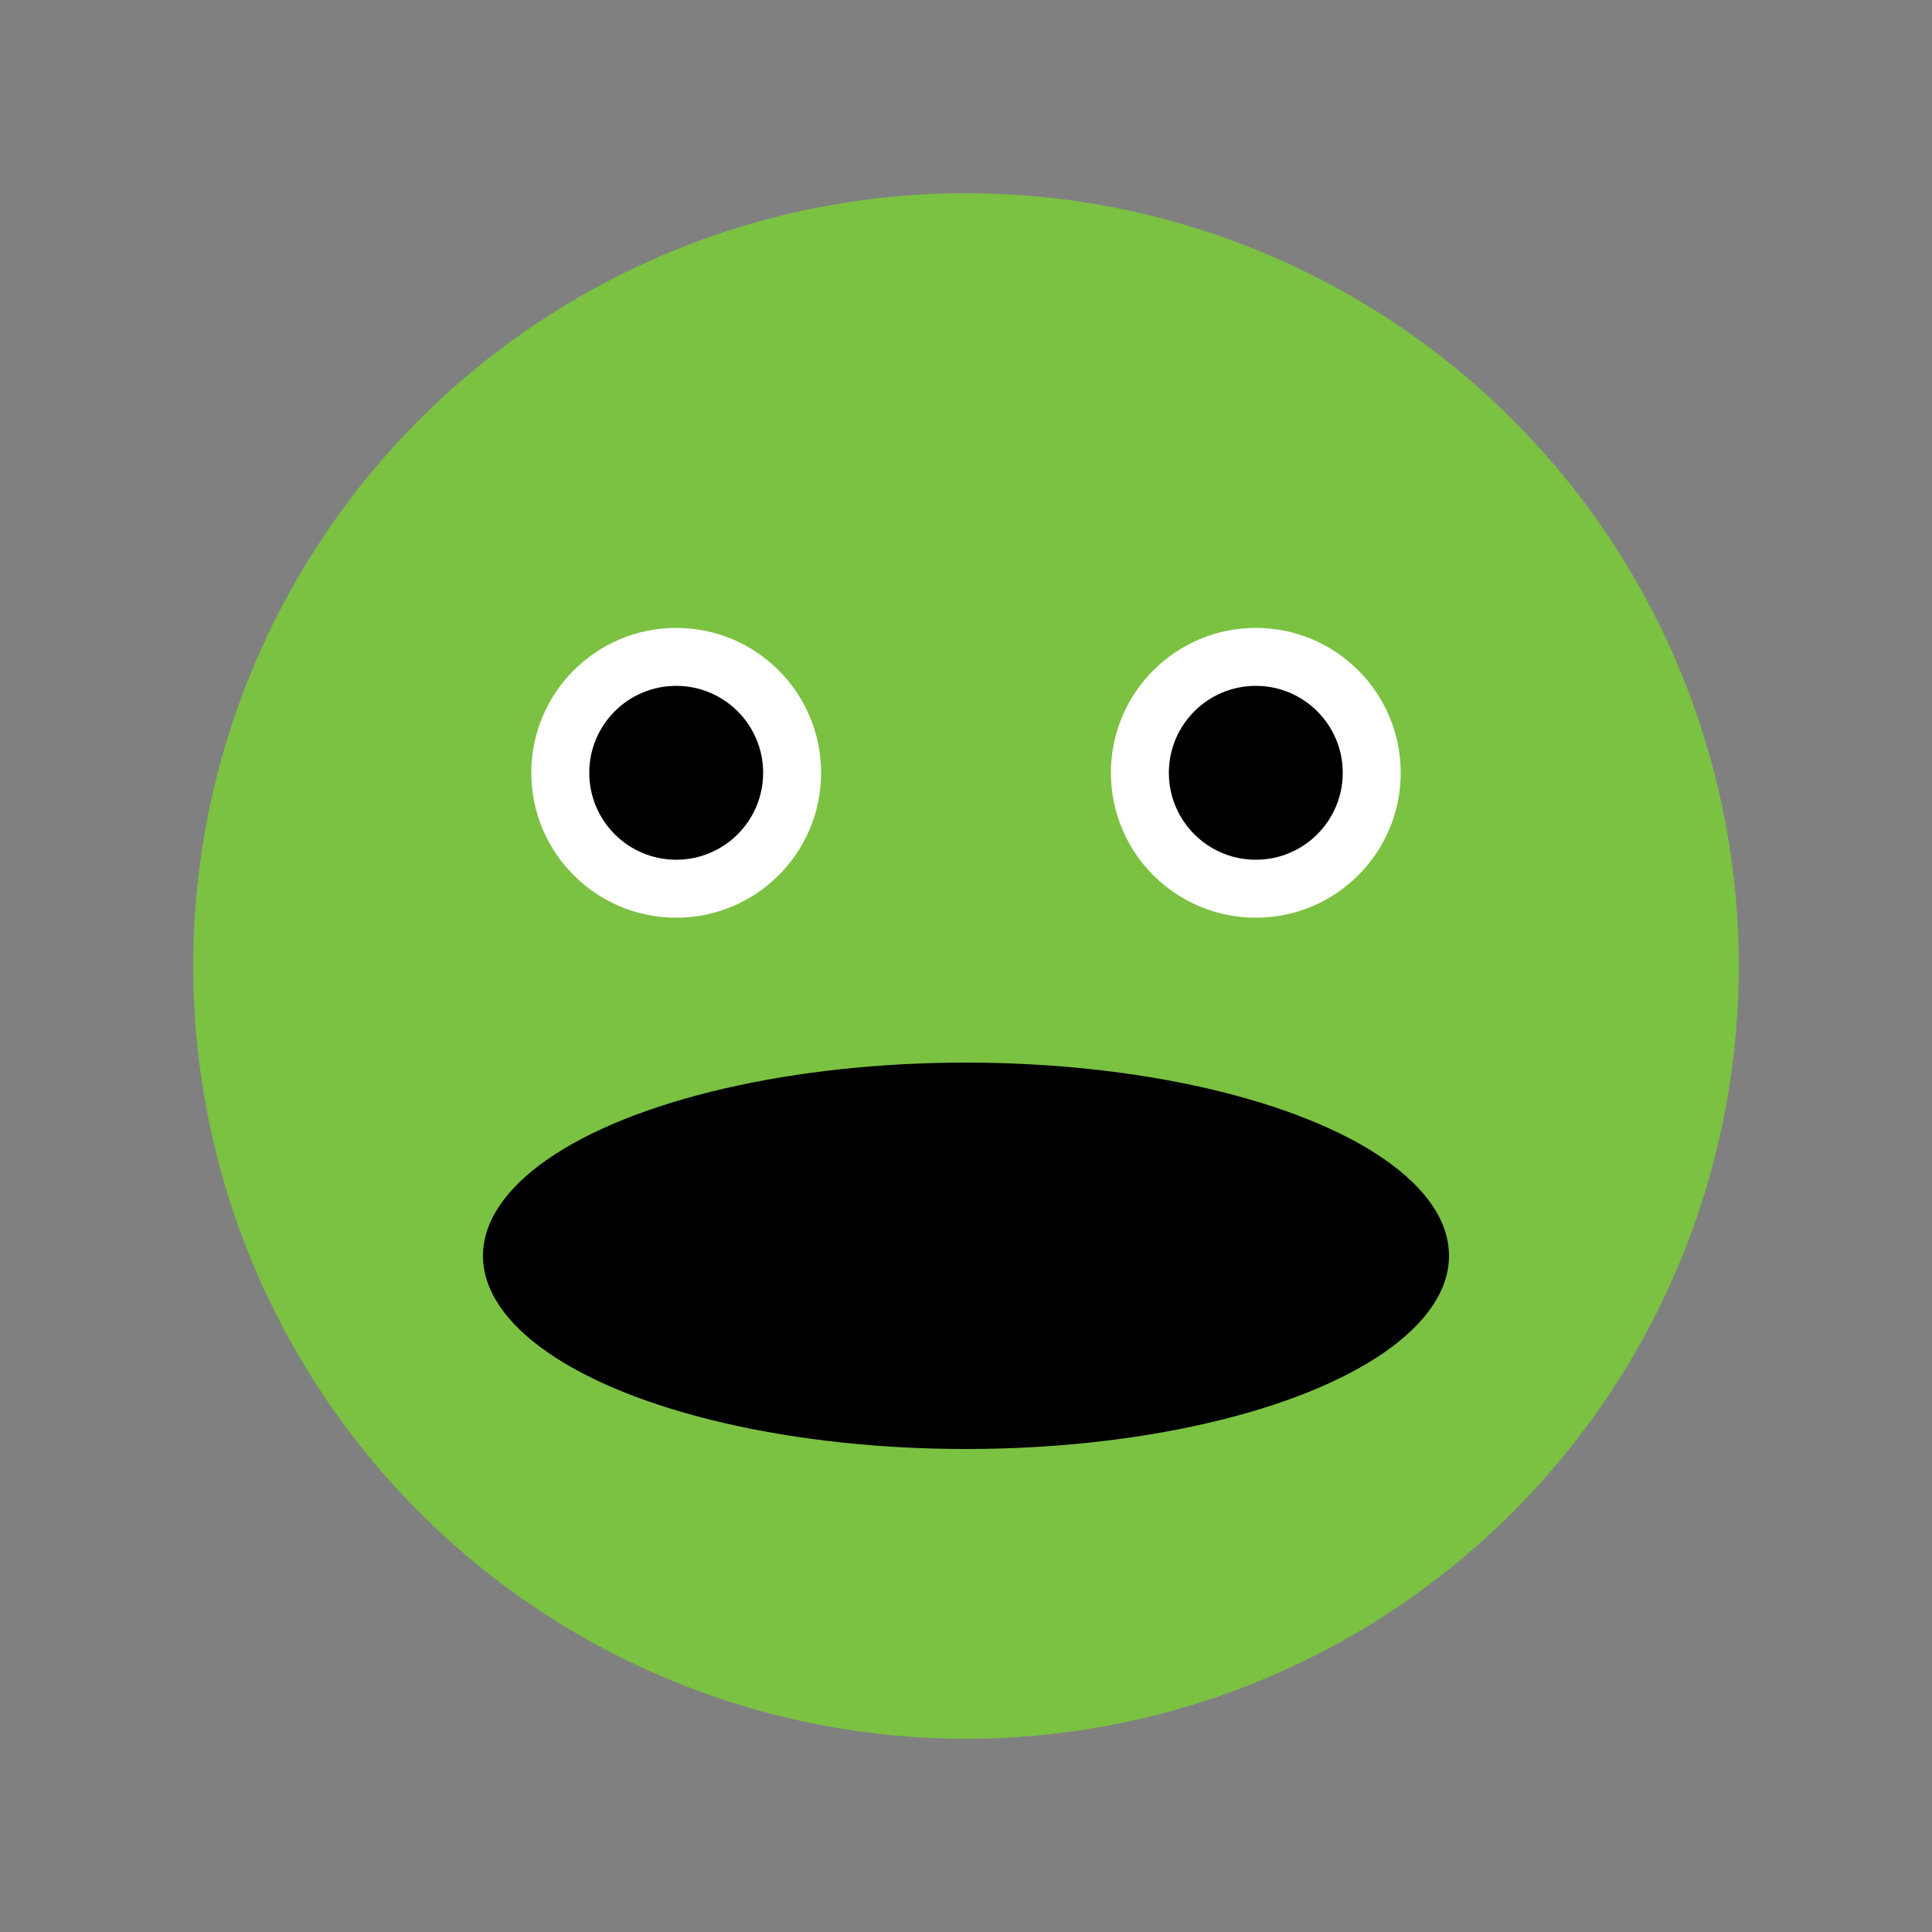
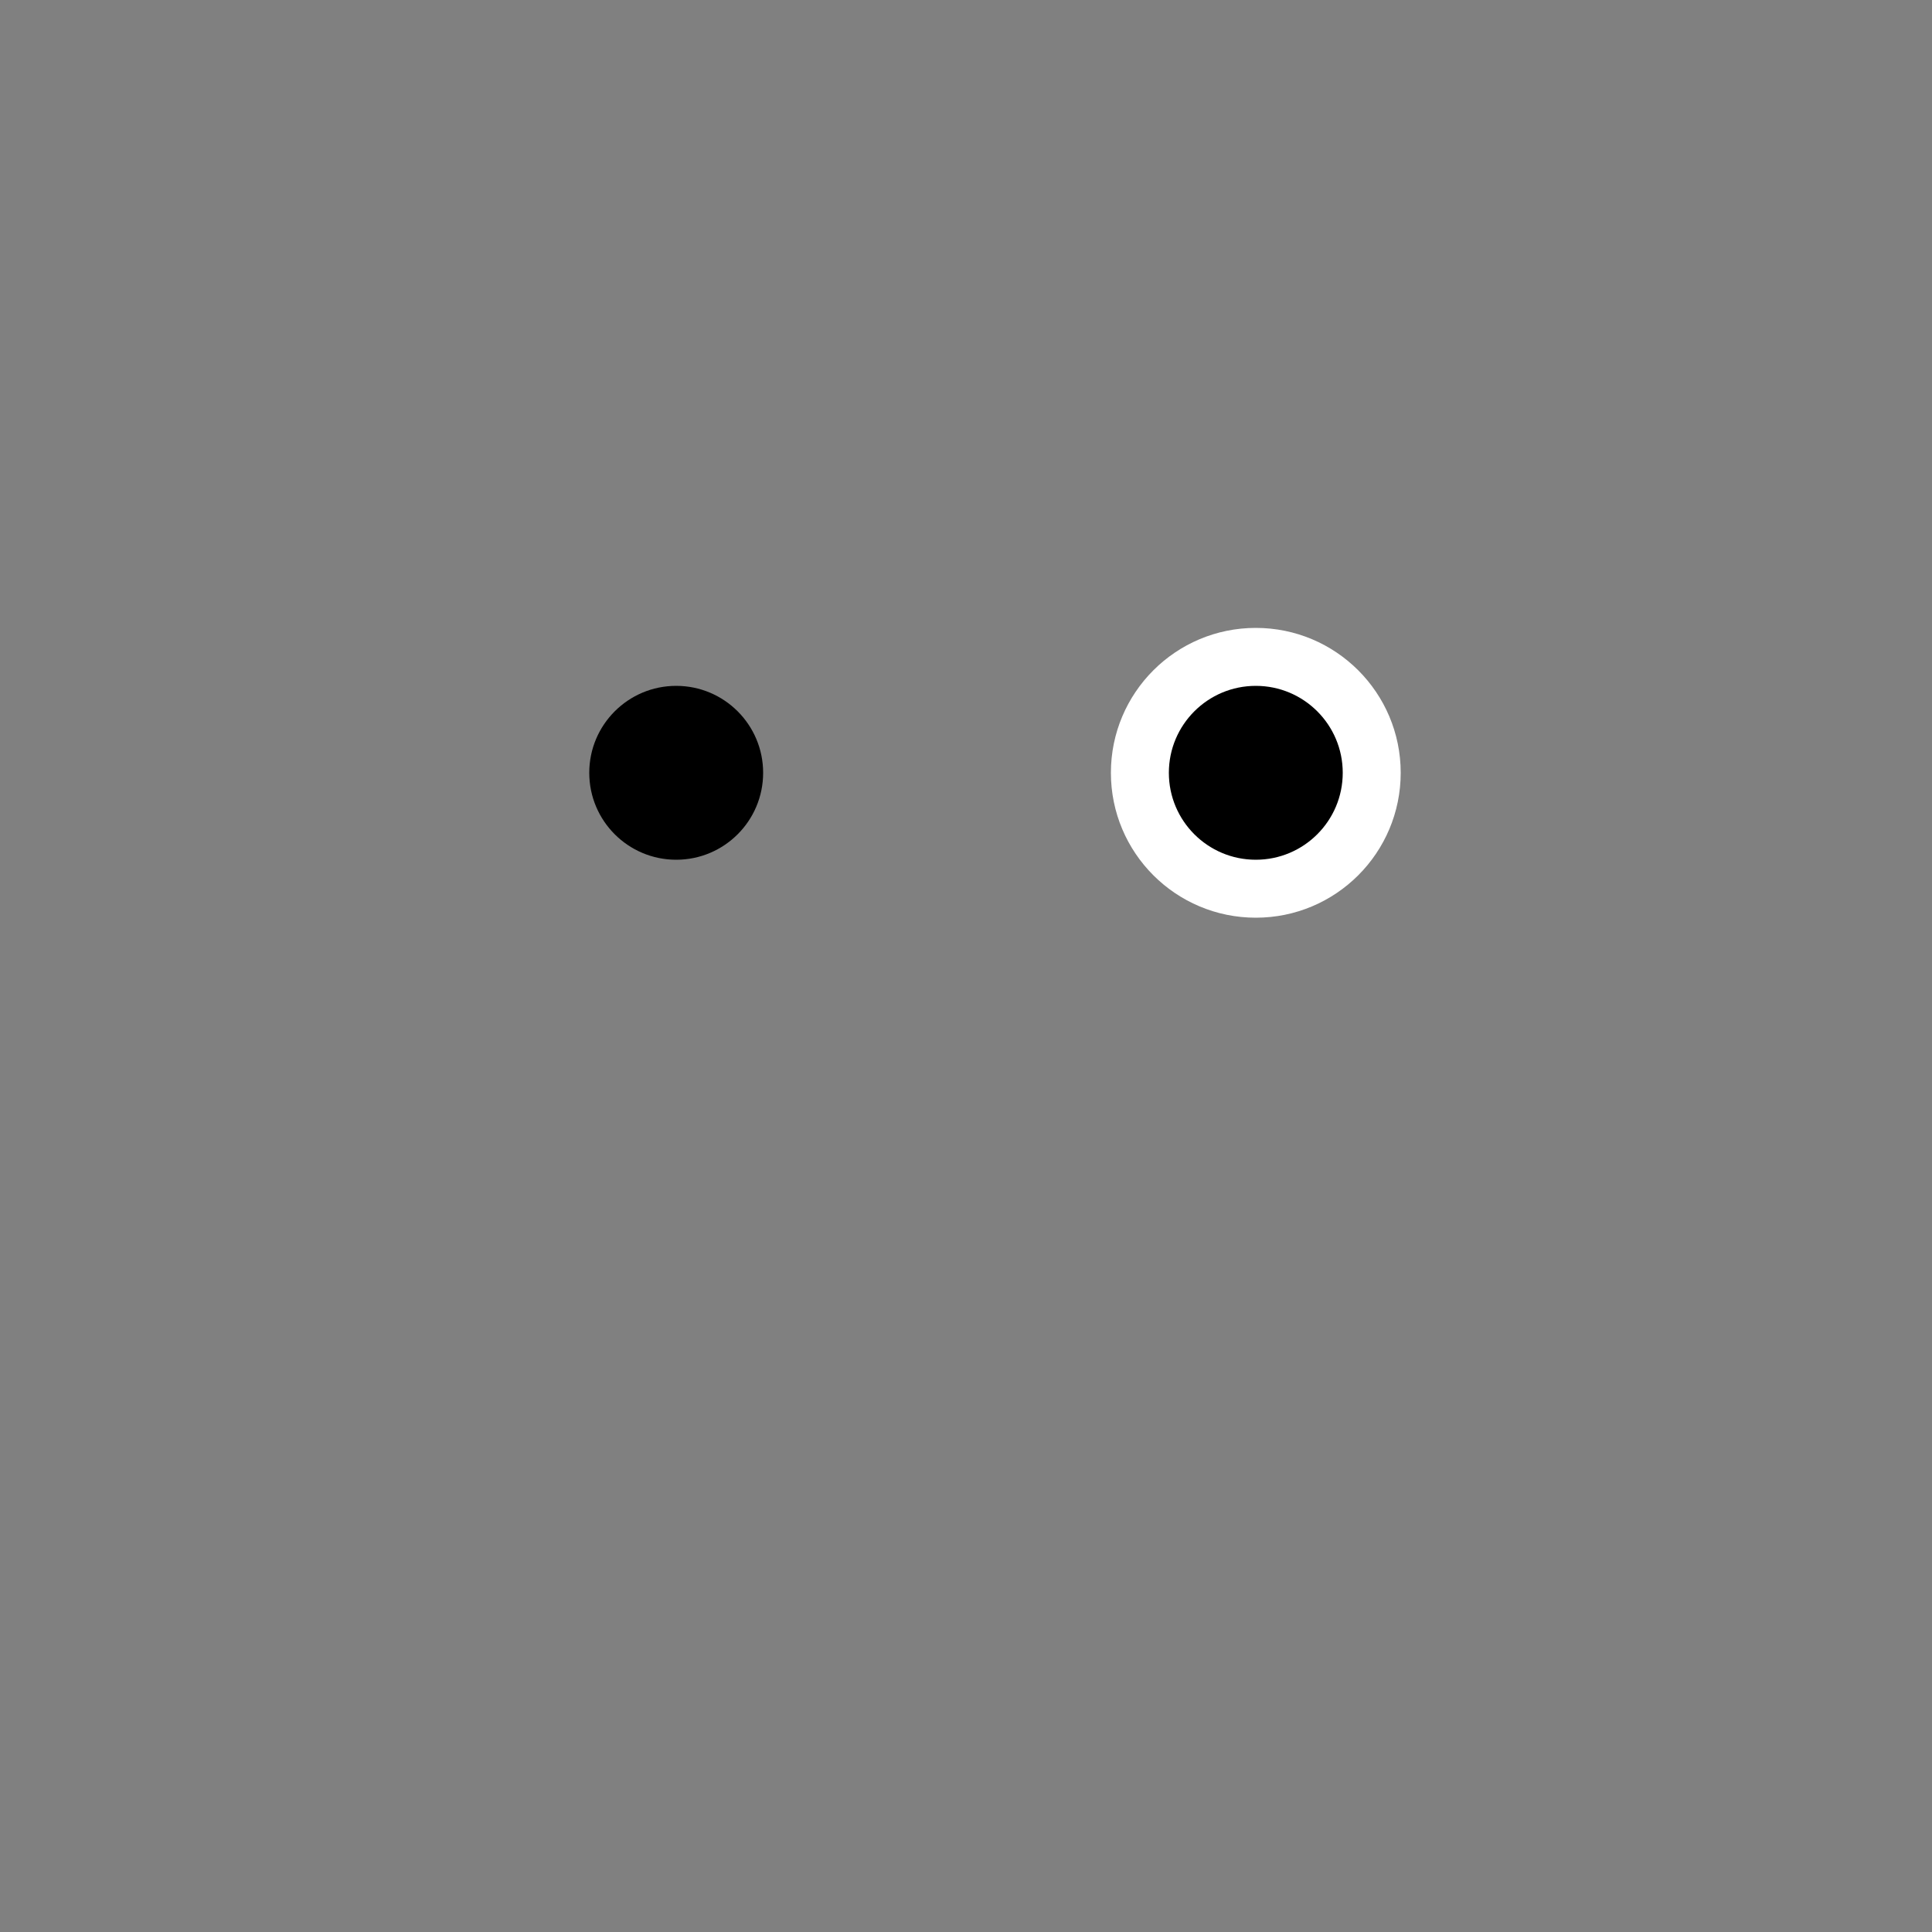
<svg xmlns="http://www.w3.org/2000/svg" xmlns:xlink="http://www.w3.org/1999/xlink" width="200" height="200">
  <rect width="100%" height="100%" fill="#808080" stroke="none" />
  <title>Froge</title>
  <defs>
-     <circle id="froge-face" cx="100" cy="100" r="80" />
-   </defs>
+     </defs>
  <use xlink:href="#froge-face" fill="#7BC142" />
-   <circle cx="70" cy="80" r="15" fill="#fff" />
  <circle cx="130" cy="80" r="15" fill="#fff" />
  <circle cx="70" cy="80" r="9" fill="#000" />
  <circle cx="130" cy="80" r="9" fill="#000" />
-   <ellipse cx="100" cy="130" rx="50" ry="20" fill="#000" />
</svg>